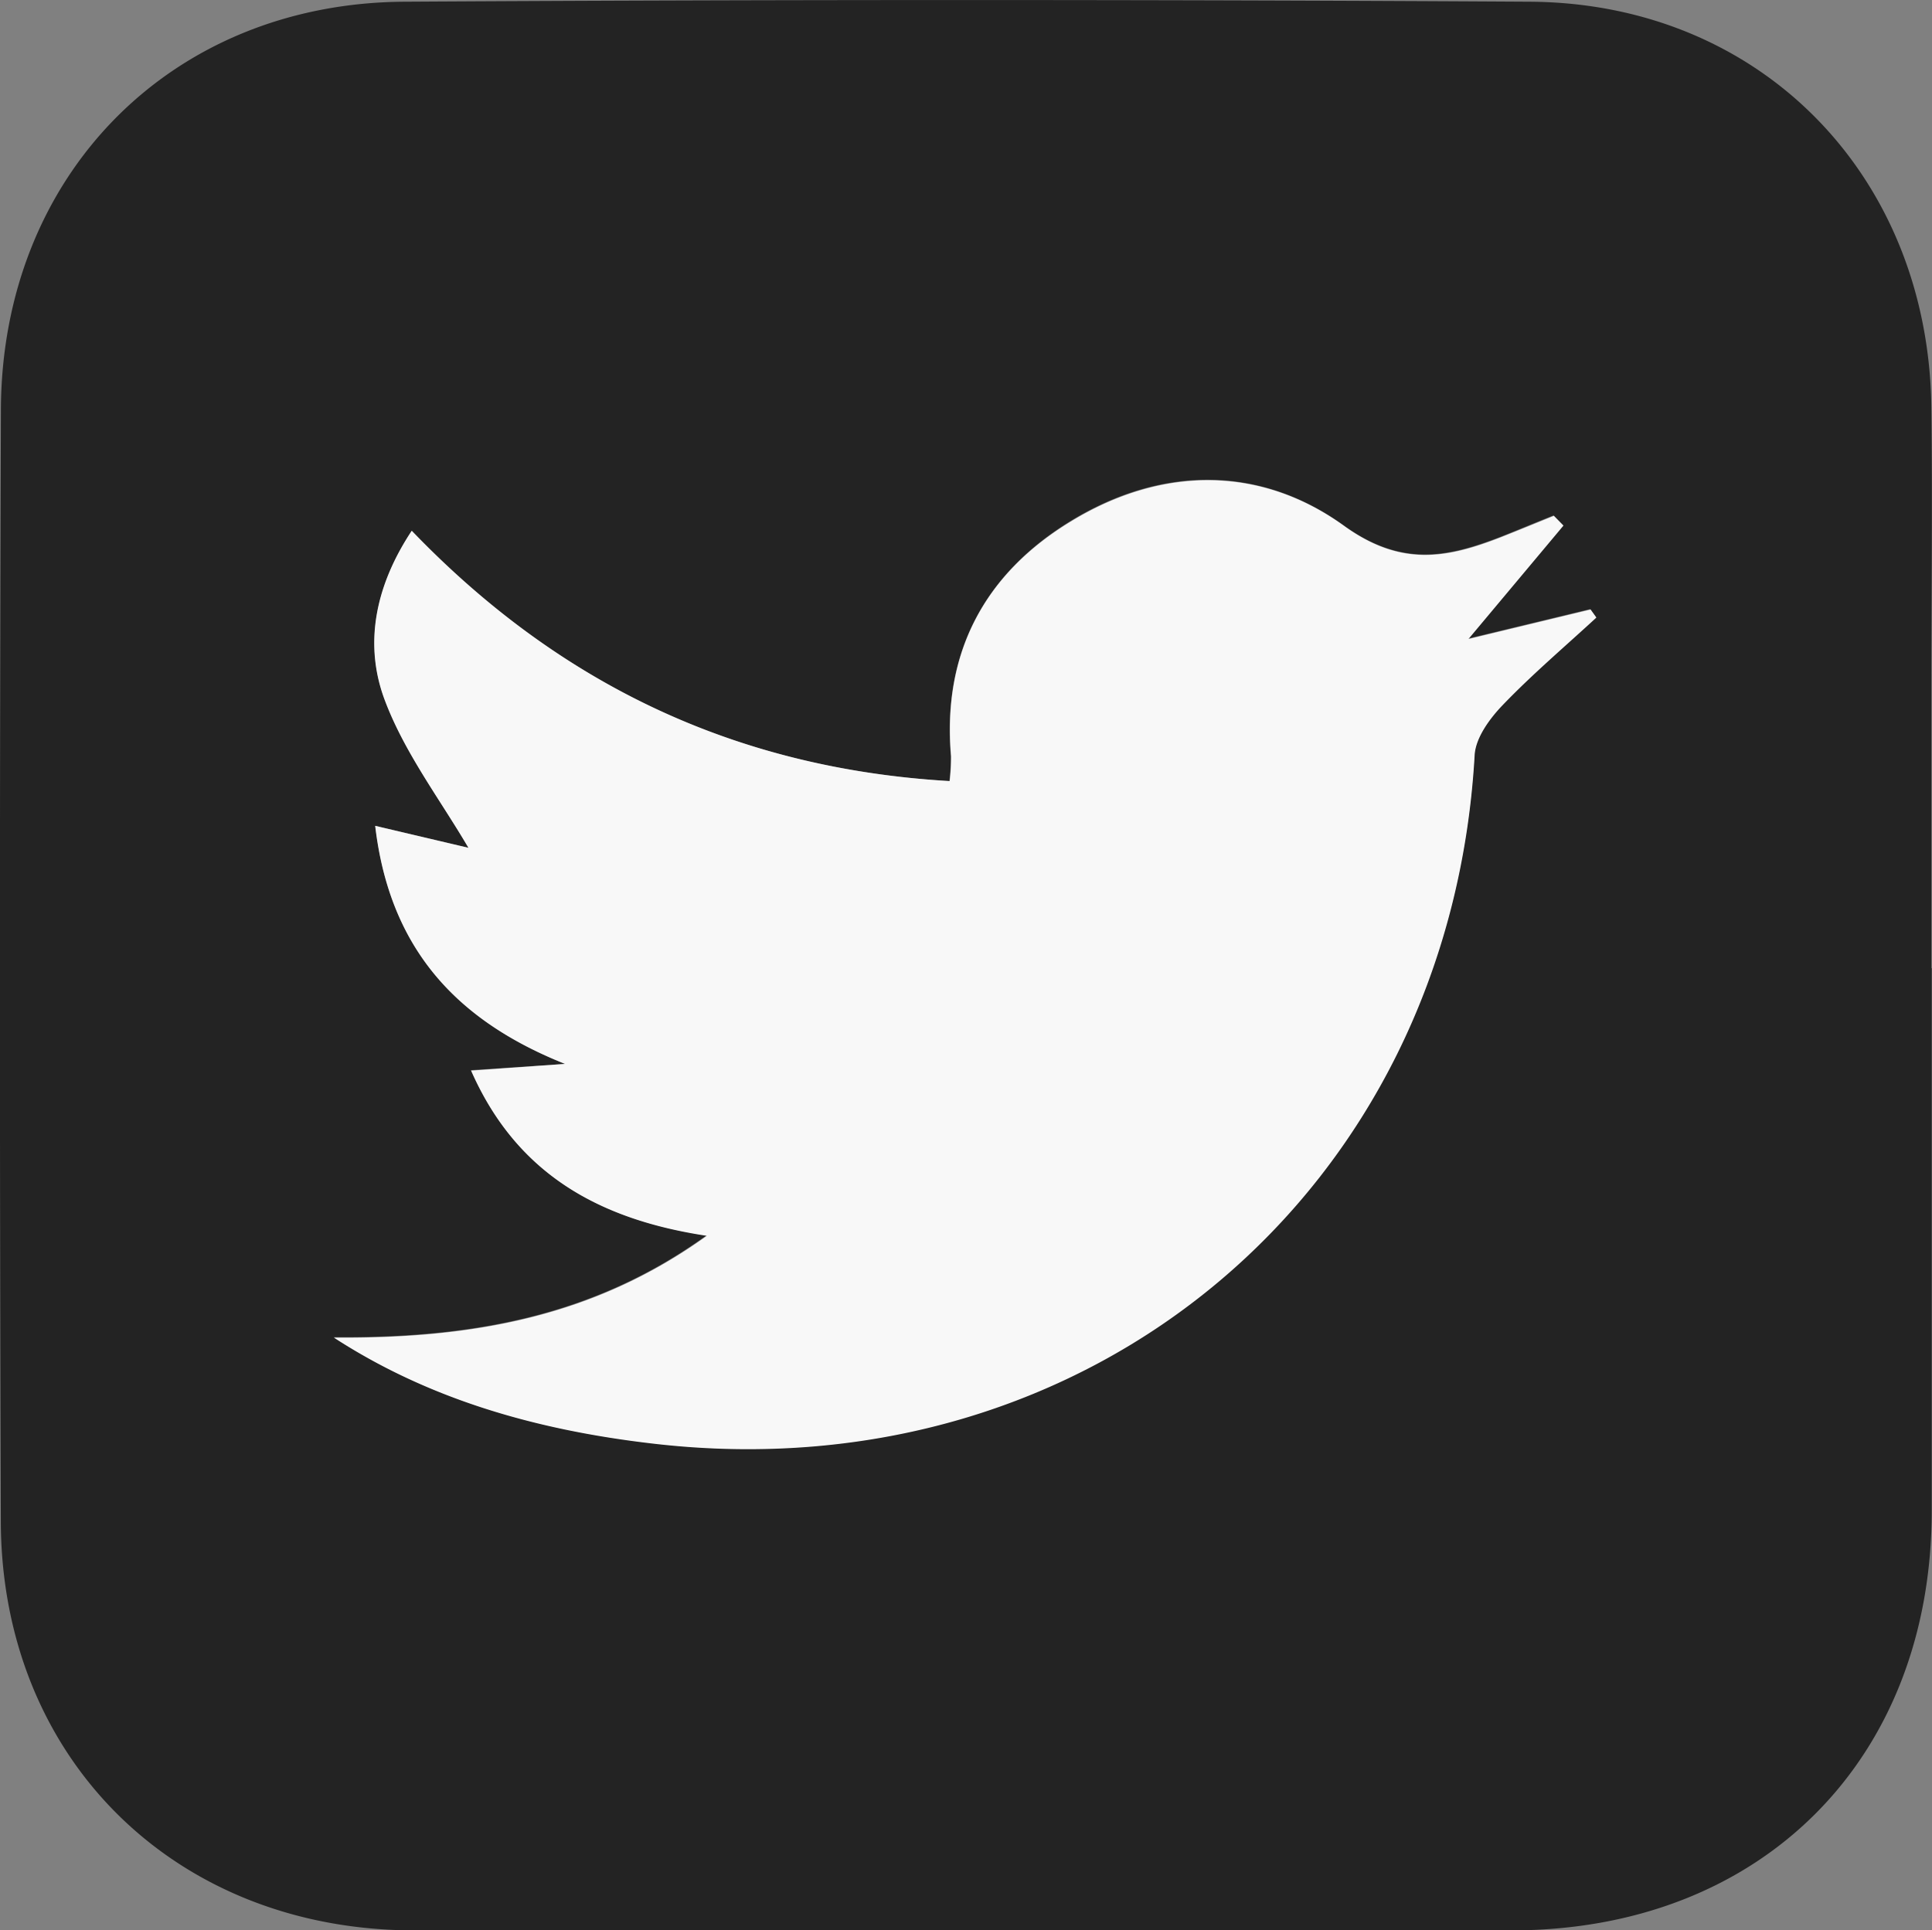
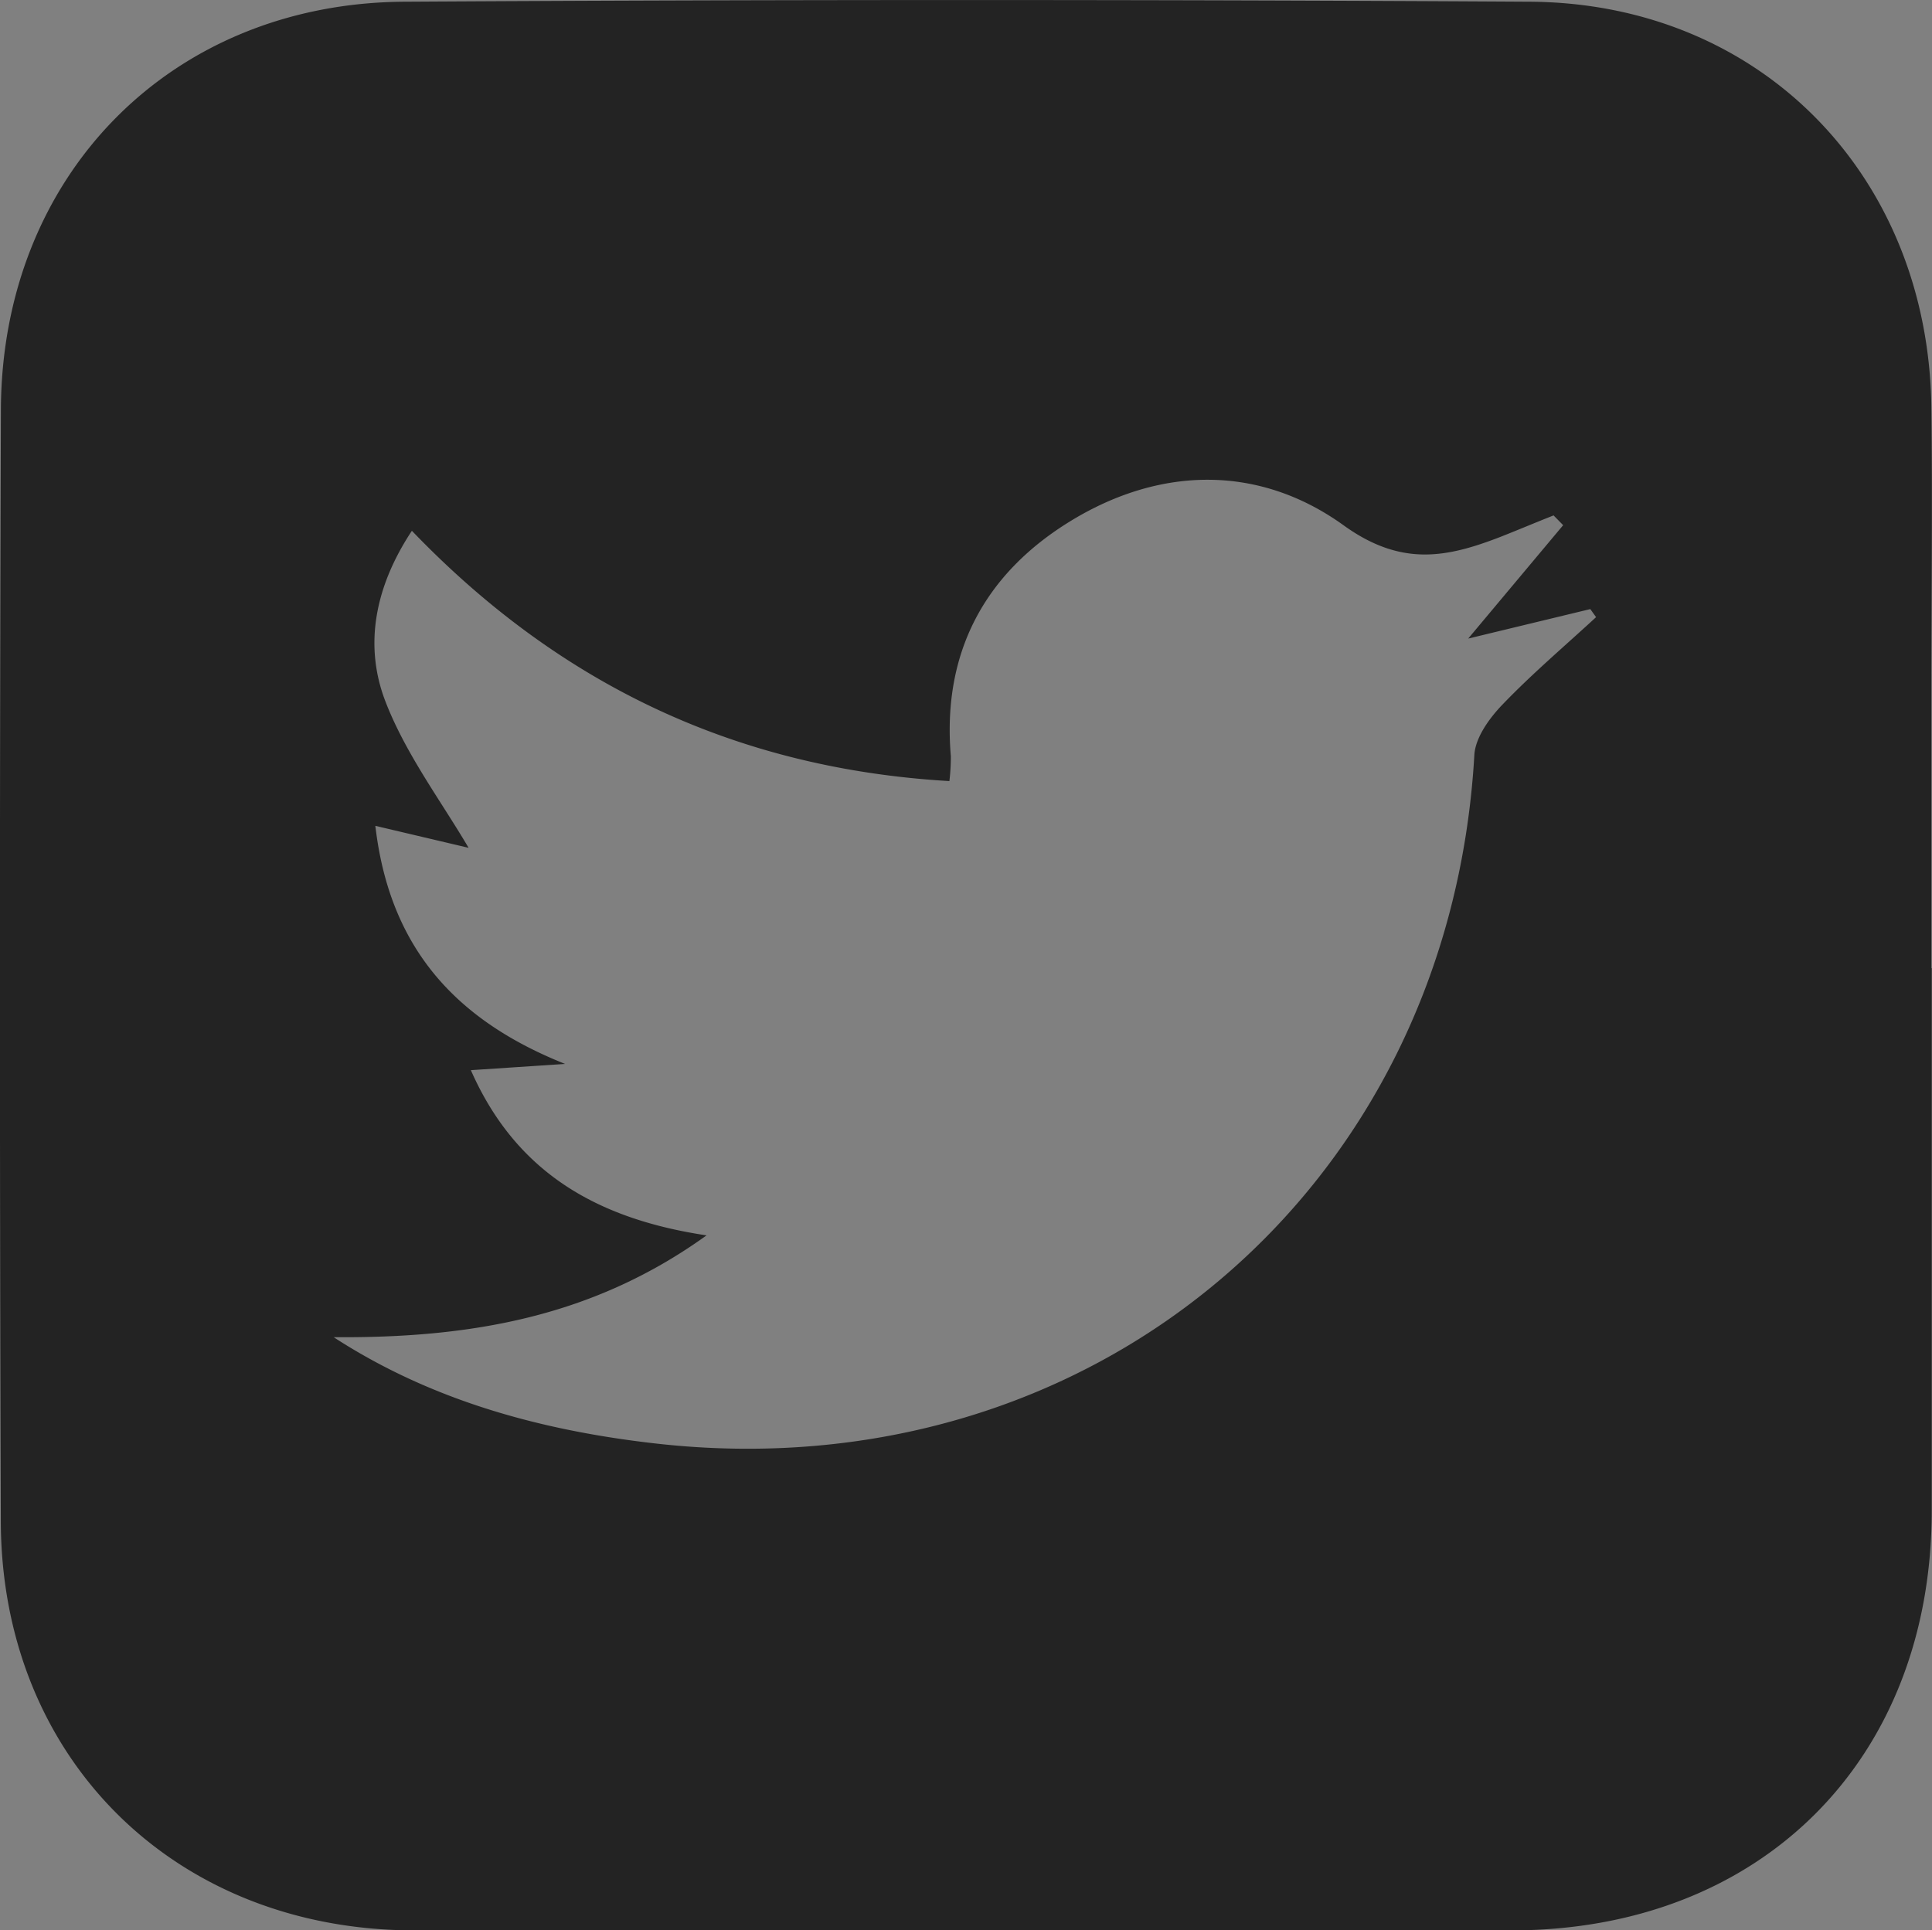
<svg xmlns="http://www.w3.org/2000/svg" viewBox="0 0 213.61 213.47">
  <rect x="0" y="0" width="213.61" height="213.47" fill="#808080" stroke="none" />
  <defs>
    <style>.cls-1{fill:#232323;}.cls-2{fill:#f8f8f8;}</style>
  </defs>
  <g id="Capa_2" data-name="Capa 2">
    <g id="Capa_1-2" data-name="Capa 1">
-       <path class="cls-1" d="M213.58,107.05q0,30,0,60c0,27.56-18.86,46.42-46.42,46.43q-60.72,0-121.44,0C19.38,213.43.17,194.53.09,168.27Q-.11,106.8.1,45.33C.18,19.42,18.87.34,44.71.19q62.21-.37,124.43,0c25.5.15,44.09,19.21,44.4,44.9.13,10.33,0,20.66,0,31v31ZM62.48,117.66l-10.42.69c5,11.36,14,16.46,26.06,18.27-12.5,9-26,11.38-41.23,11.26,9.94,6.45,21.56,10.16,35.54,11.75,48.12,5.48,87.82-28,90.58-76.13.11-1.93,1.65-4.06,3.09-5.56,3.27-3.41,6.89-6.48,10.37-9.69l-.64-.89-13.5,3.26,10.5-12.54L171.77,57c-2,.79-3.89,1.59-5.84,2.36-6,2.33-11,3.31-17.34-1.24-9.27-6.7-20.19-6.62-30.17-.53-9.56,5.83-14.27,14.6-13.29,26.05a23.09,23.09,0,0,1-.16,2.74C81.36,85,61.84,75.67,45.54,58.7c-4.07,6.15-5.33,12.63-2.93,18.86,2.23,5.8,6.14,11,9.2,16.2L41.5,91.33C43.07,104.84,50.39,112.84,62.48,117.66Z" />
-       <path class="cls-2" d="M62.48,117.66c-12.09-4.82-19.41-12.82-21-26.33l10.31,2.43c-3.06-5.24-7-10.4-9.2-16.2-2.4-6.23-1.14-12.71,2.93-18.86C61.84,75.67,81.36,85,105,86.38a23.09,23.09,0,0,0,.16-2.74c-1-11.45,3.73-20.22,13.29-26,10-6.09,20.9-6.17,30.17.53,6.31,4.55,11.37,3.57,17.34,1.24,1.95-.77,3.89-1.57,5.84-2.36l1.06,1.08-10.5,12.54,13.5-3.26.64.89c-3.48,3.21-7.1,6.28-10.37,9.69-1.44,1.5-3,3.63-3.09,5.56-2.76,48.17-42.46,81.61-90.58,76.13-14-1.59-25.6-5.3-35.54-11.75,15.25.12,28.73-2.26,41.23-11.26-12-1.81-21.07-6.91-26.06-18.27Z" />
+       <path class="cls-1" d="M213.58,107.05q0,30,0,60c0,27.56-18.86,46.42-46.42,46.43q-60.72,0-121.44,0C19.38,213.43.17,194.53.09,168.27Q-.11,106.8.1,45.33C.18,19.42,18.87.34,44.71.19q62.21-.37,124.43,0c25.5.15,44.09,19.21,44.4,44.9.13,10.33,0,20.66,0,31v31ZM62.48,117.66l-10.42.69c5,11.36,14,16.46,26.06,18.27-12.5,9-26,11.38-41.23,11.26,9.94,6.45,21.56,10.16,35.54,11.75,48.12,5.48,87.82-28,90.58-76.13.11-1.93,1.65-4.06,3.09-5.56,3.27-3.41,6.89-6.48,10.37-9.69l-.64-.89-13.5,3.26,10.5-12.54L171.77,57c-2,.79-3.89,1.59-5.84,2.36-6,2.33-11,3.31-17.34-1.24-9.27-6.7-20.19-6.62-30.17-.53-9.56,5.83-14.27,14.6-13.29,26.05a23.09,23.09,0,0,1-.16,2.74C81.36,85,61.84,75.67,45.54,58.7c-4.07,6.15-5.33,12.63-2.93,18.86,2.23,5.8,6.14,11,9.2,16.2L41.5,91.33C43.07,104.84,50.39,112.84,62.48,117.66" />
    </g>
  </g>
</svg>